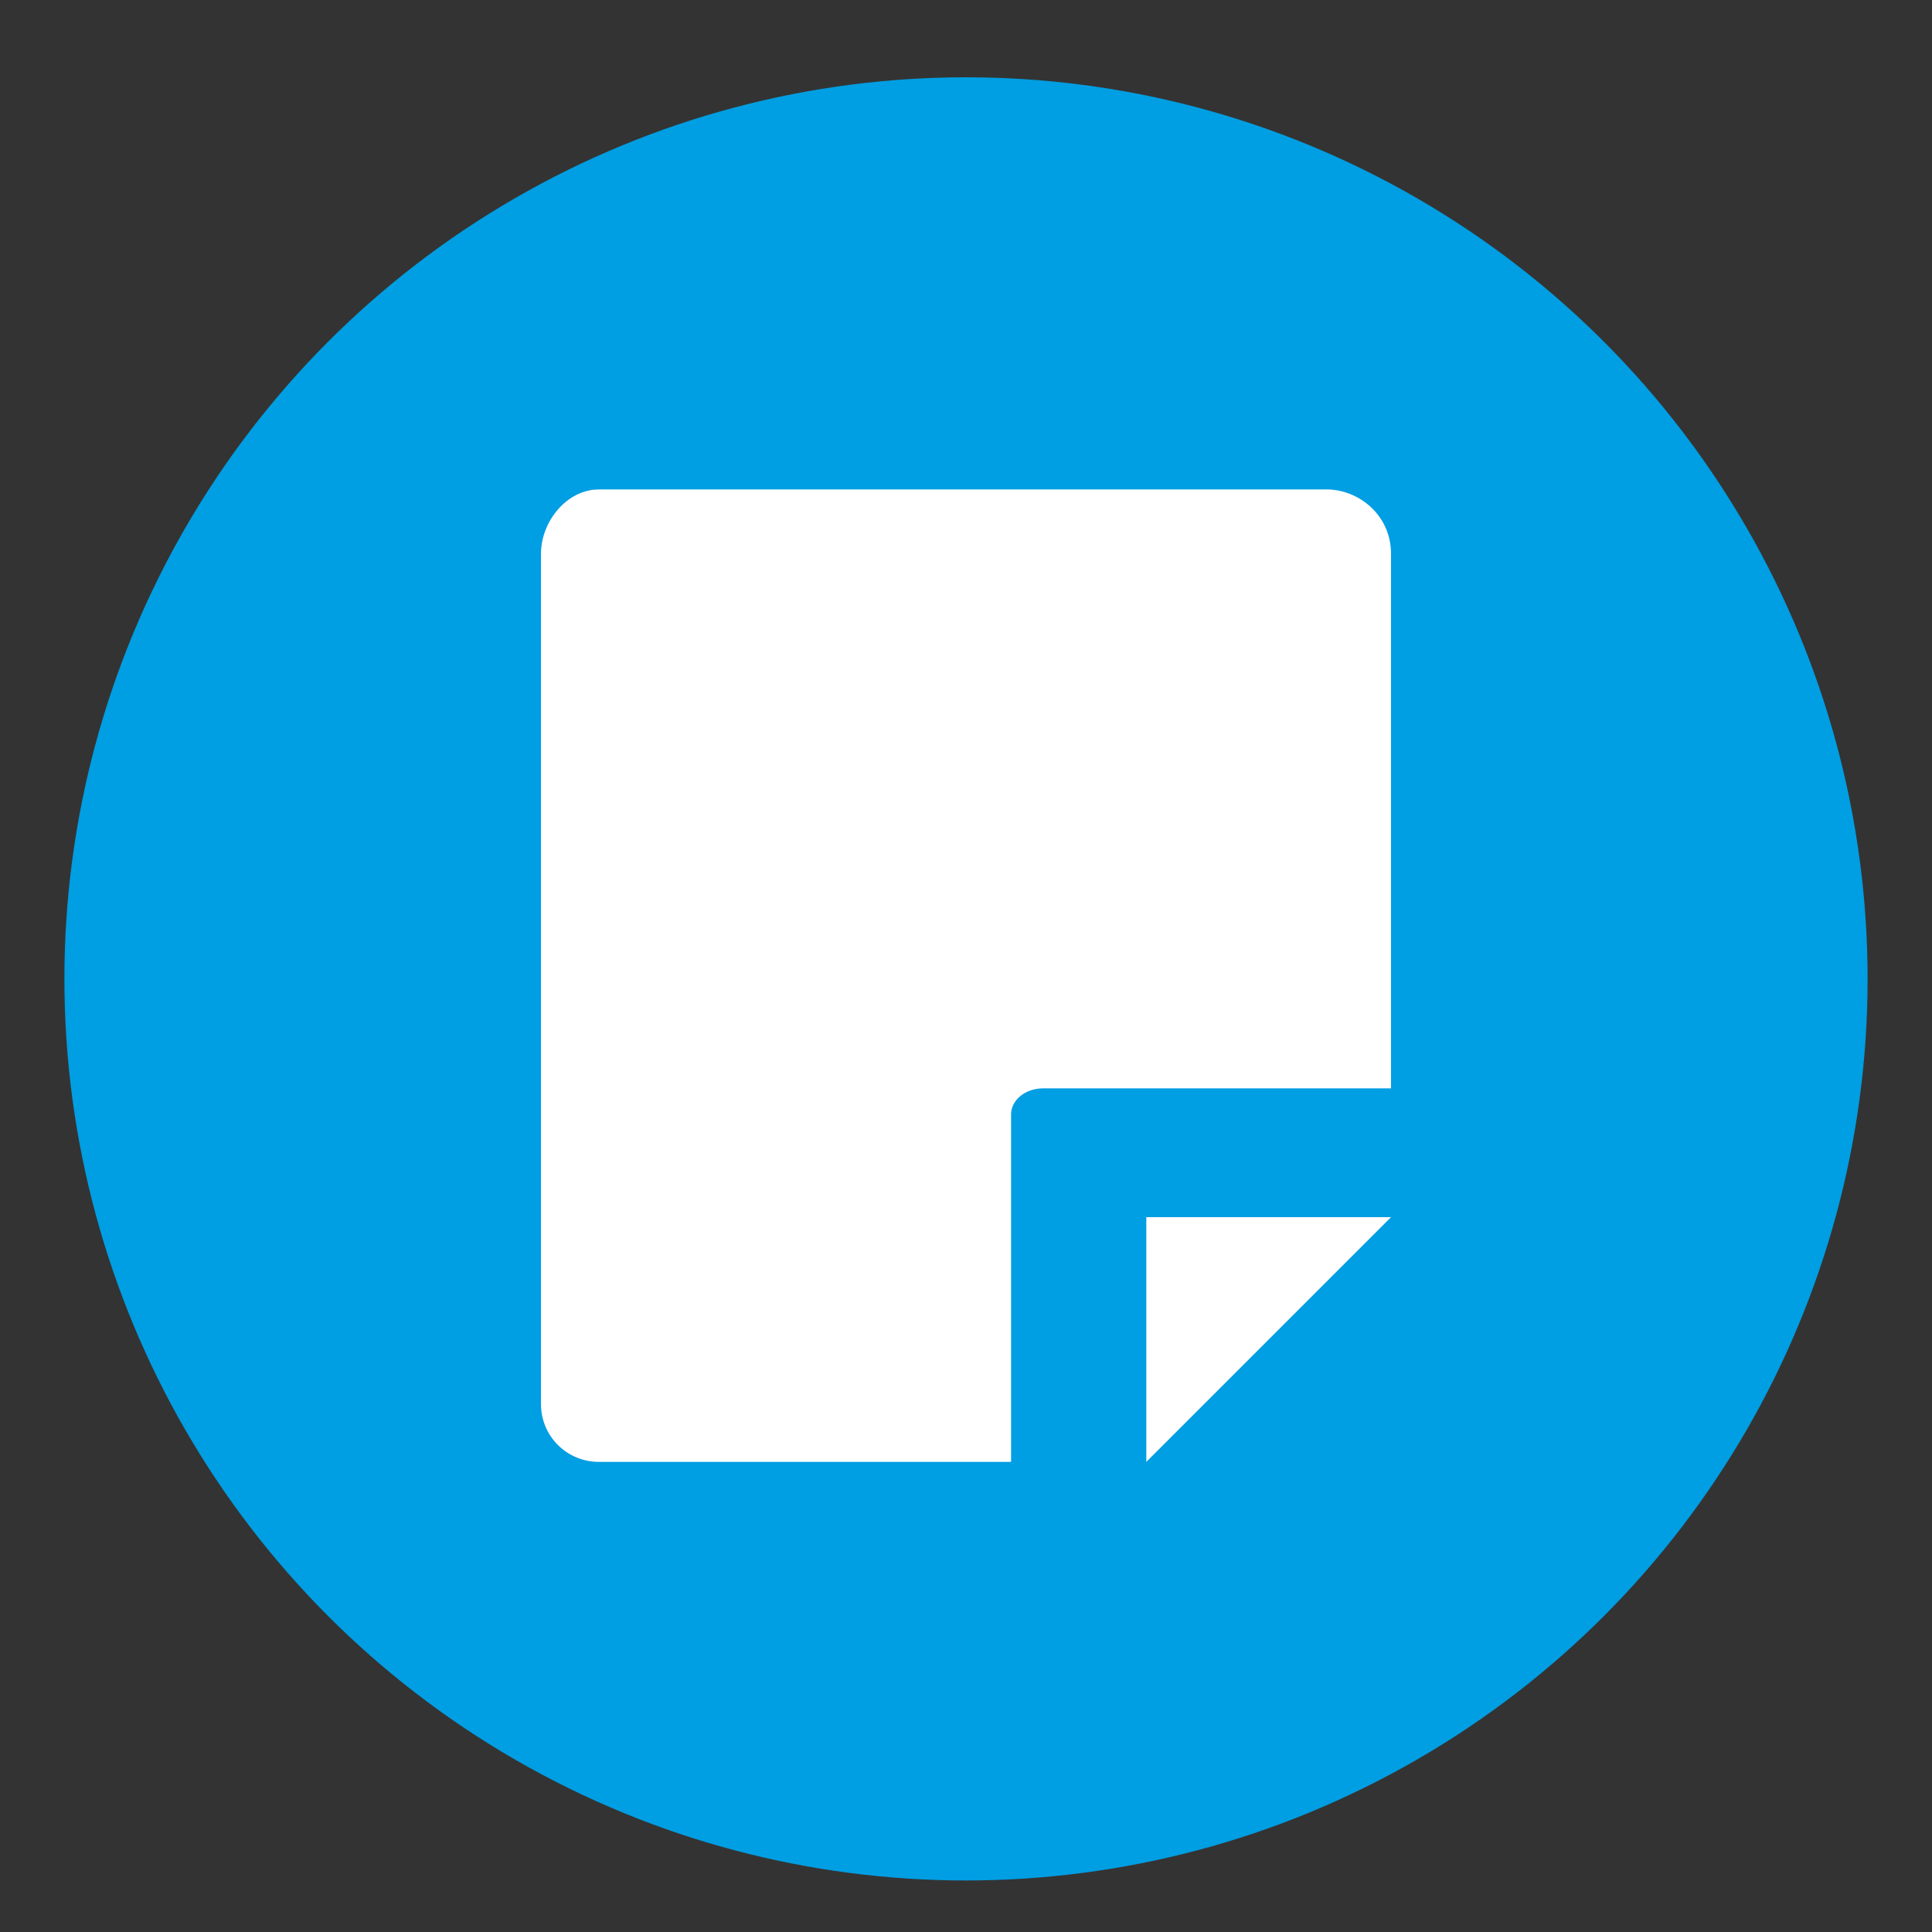
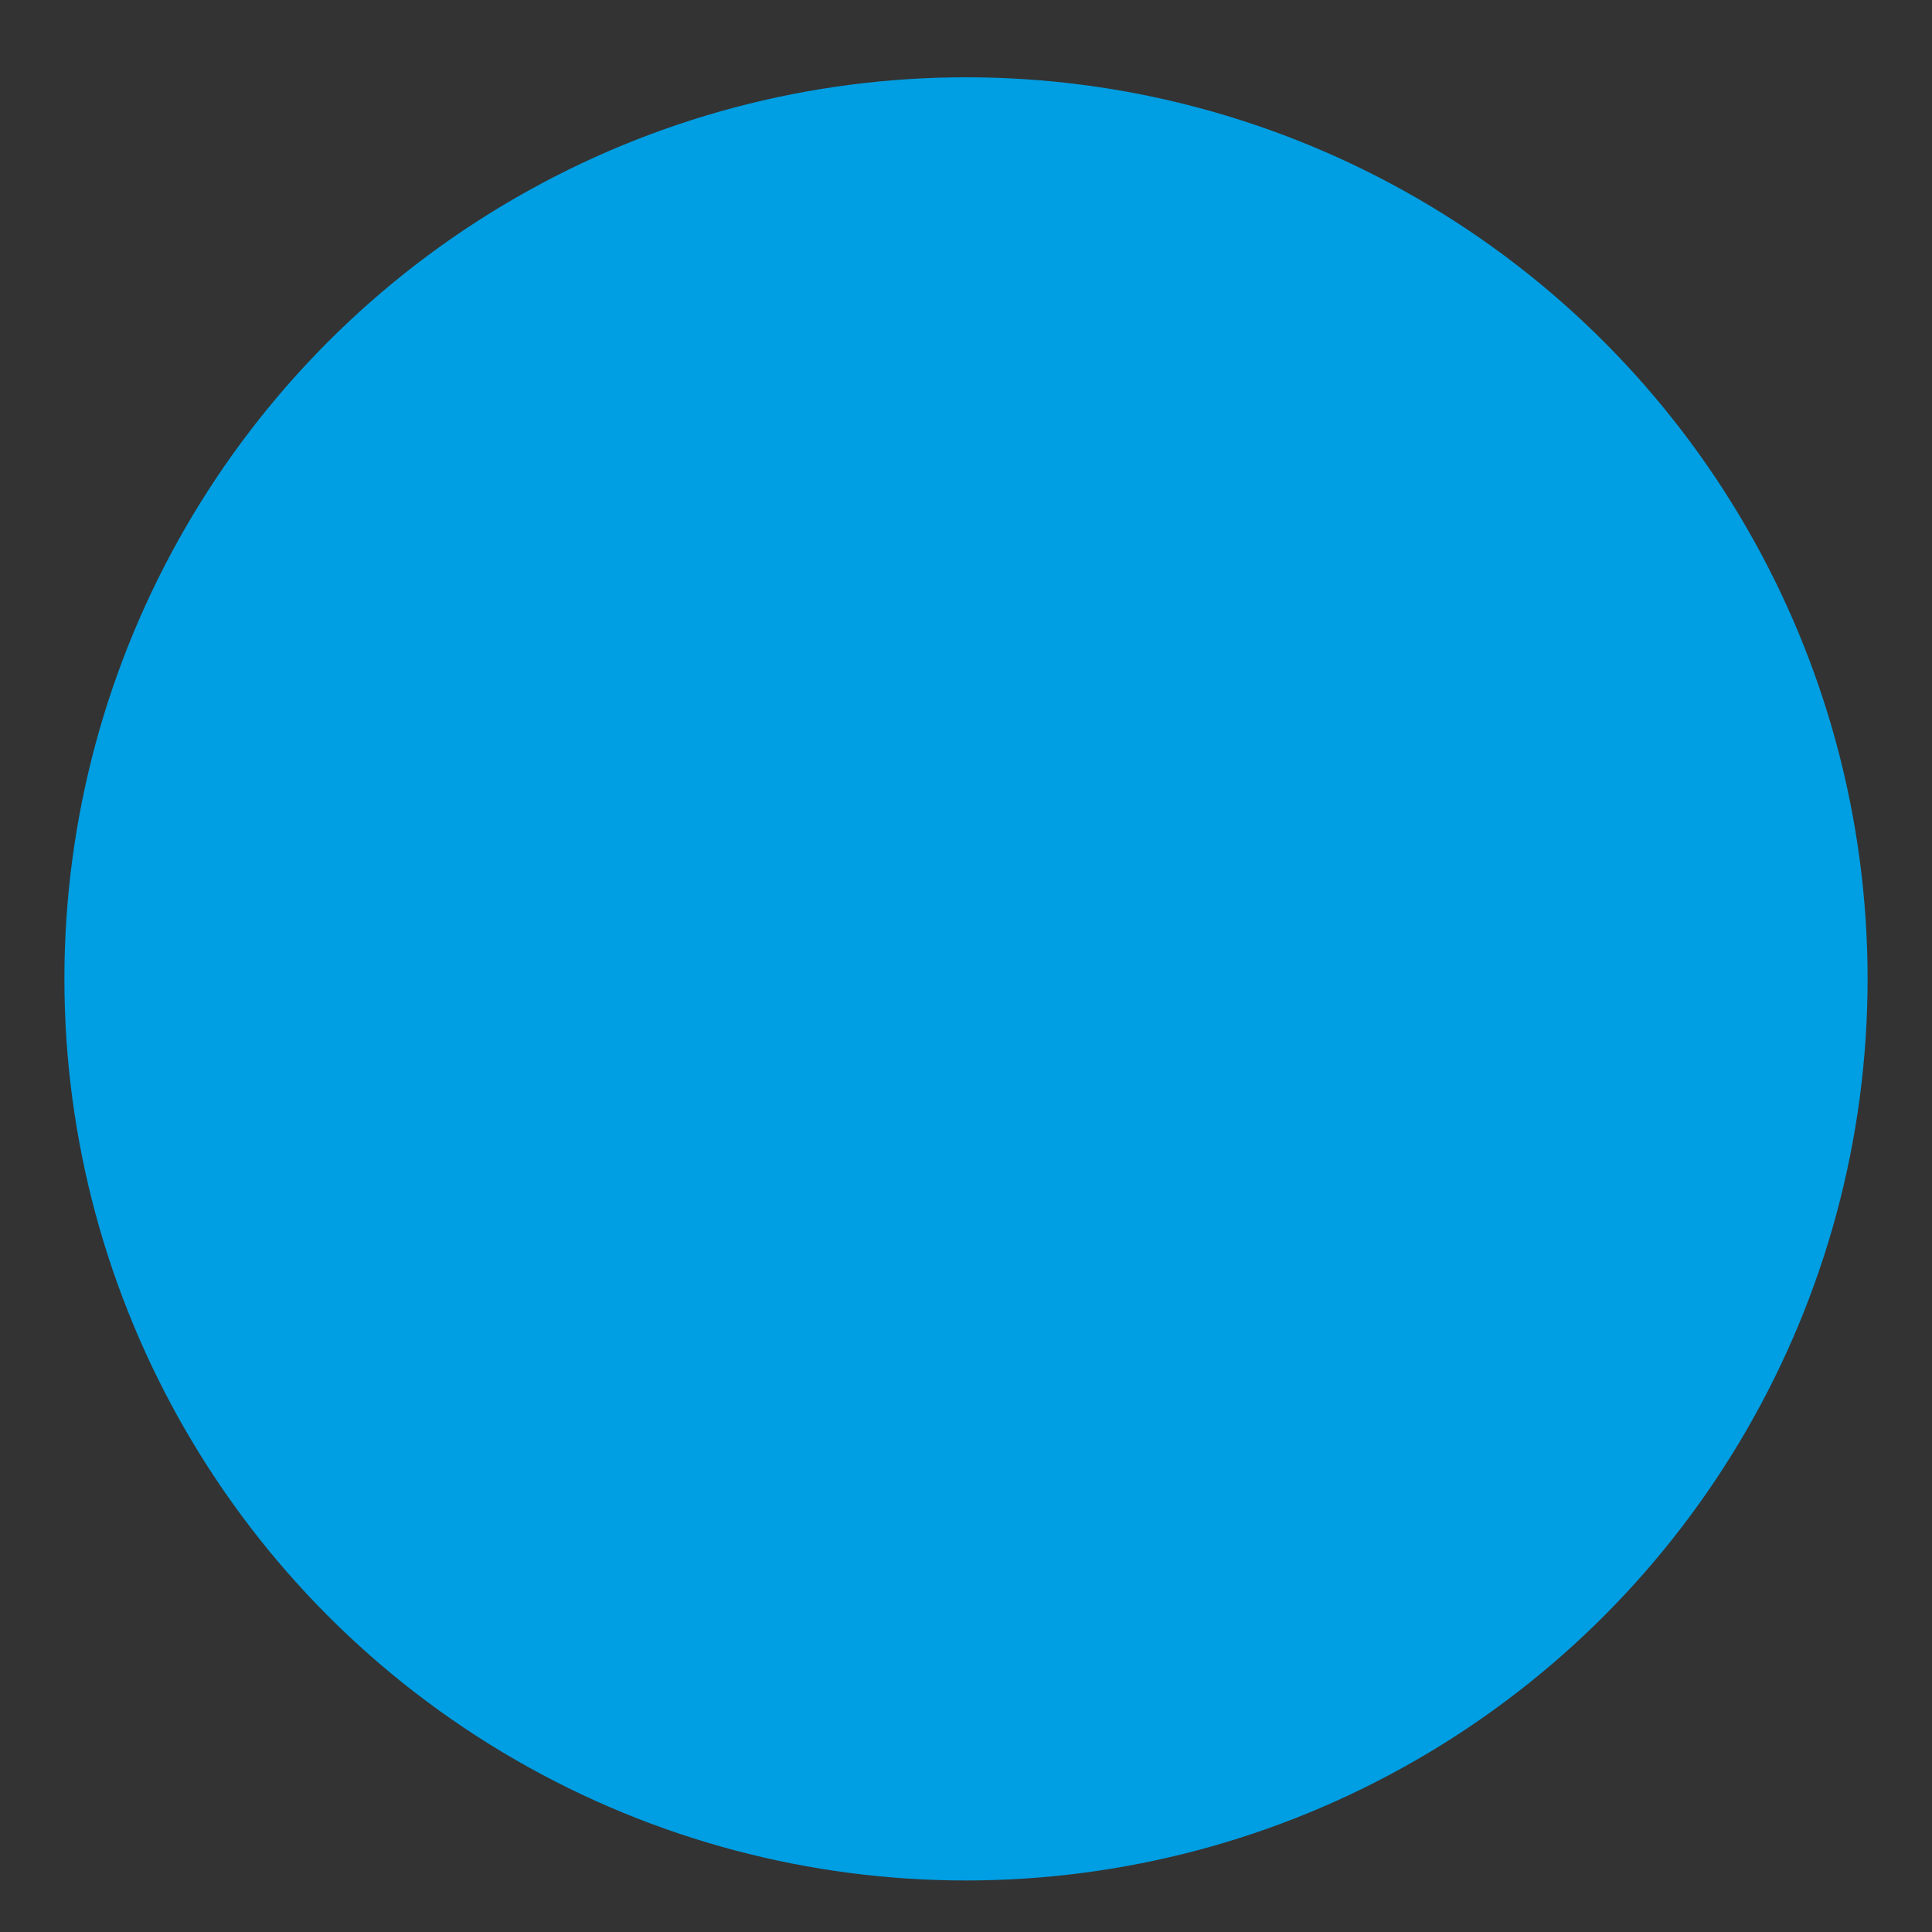
<svg xmlns="http://www.w3.org/2000/svg" id="Vrstva_1" x="0px" y="0px" viewBox="0 0 30 30" style="enable-background:new 0 0 30 30;" xml:space="preserve">
  <rect x="0" y="0" width="30" height="30" fill="#333333" stroke="none" />
  <style type="text/css"> .st0{fill:#009EE2;} .st1{fill-rule:evenodd;clip-rule:evenodd;fill:#FFFFFF;} </style>
  <circle class="st0" cx="15" cy="15.2" r="14" />
-   <path class="st1" d="M17.8,18.9h3.8l-3.8,3.8V18.9z M15.7,17.3v5.4H9.3c-0.5,0-0.9-0.4-0.9-0.9V8.6c0-0.5,0.4-1,0.9-1h11.3 c0.5,0,1,0.4,1,1v8.3h-5.4C15.9,16.9,15.7,17.1,15.7,17.3L15.7,17.3z" />
</svg>